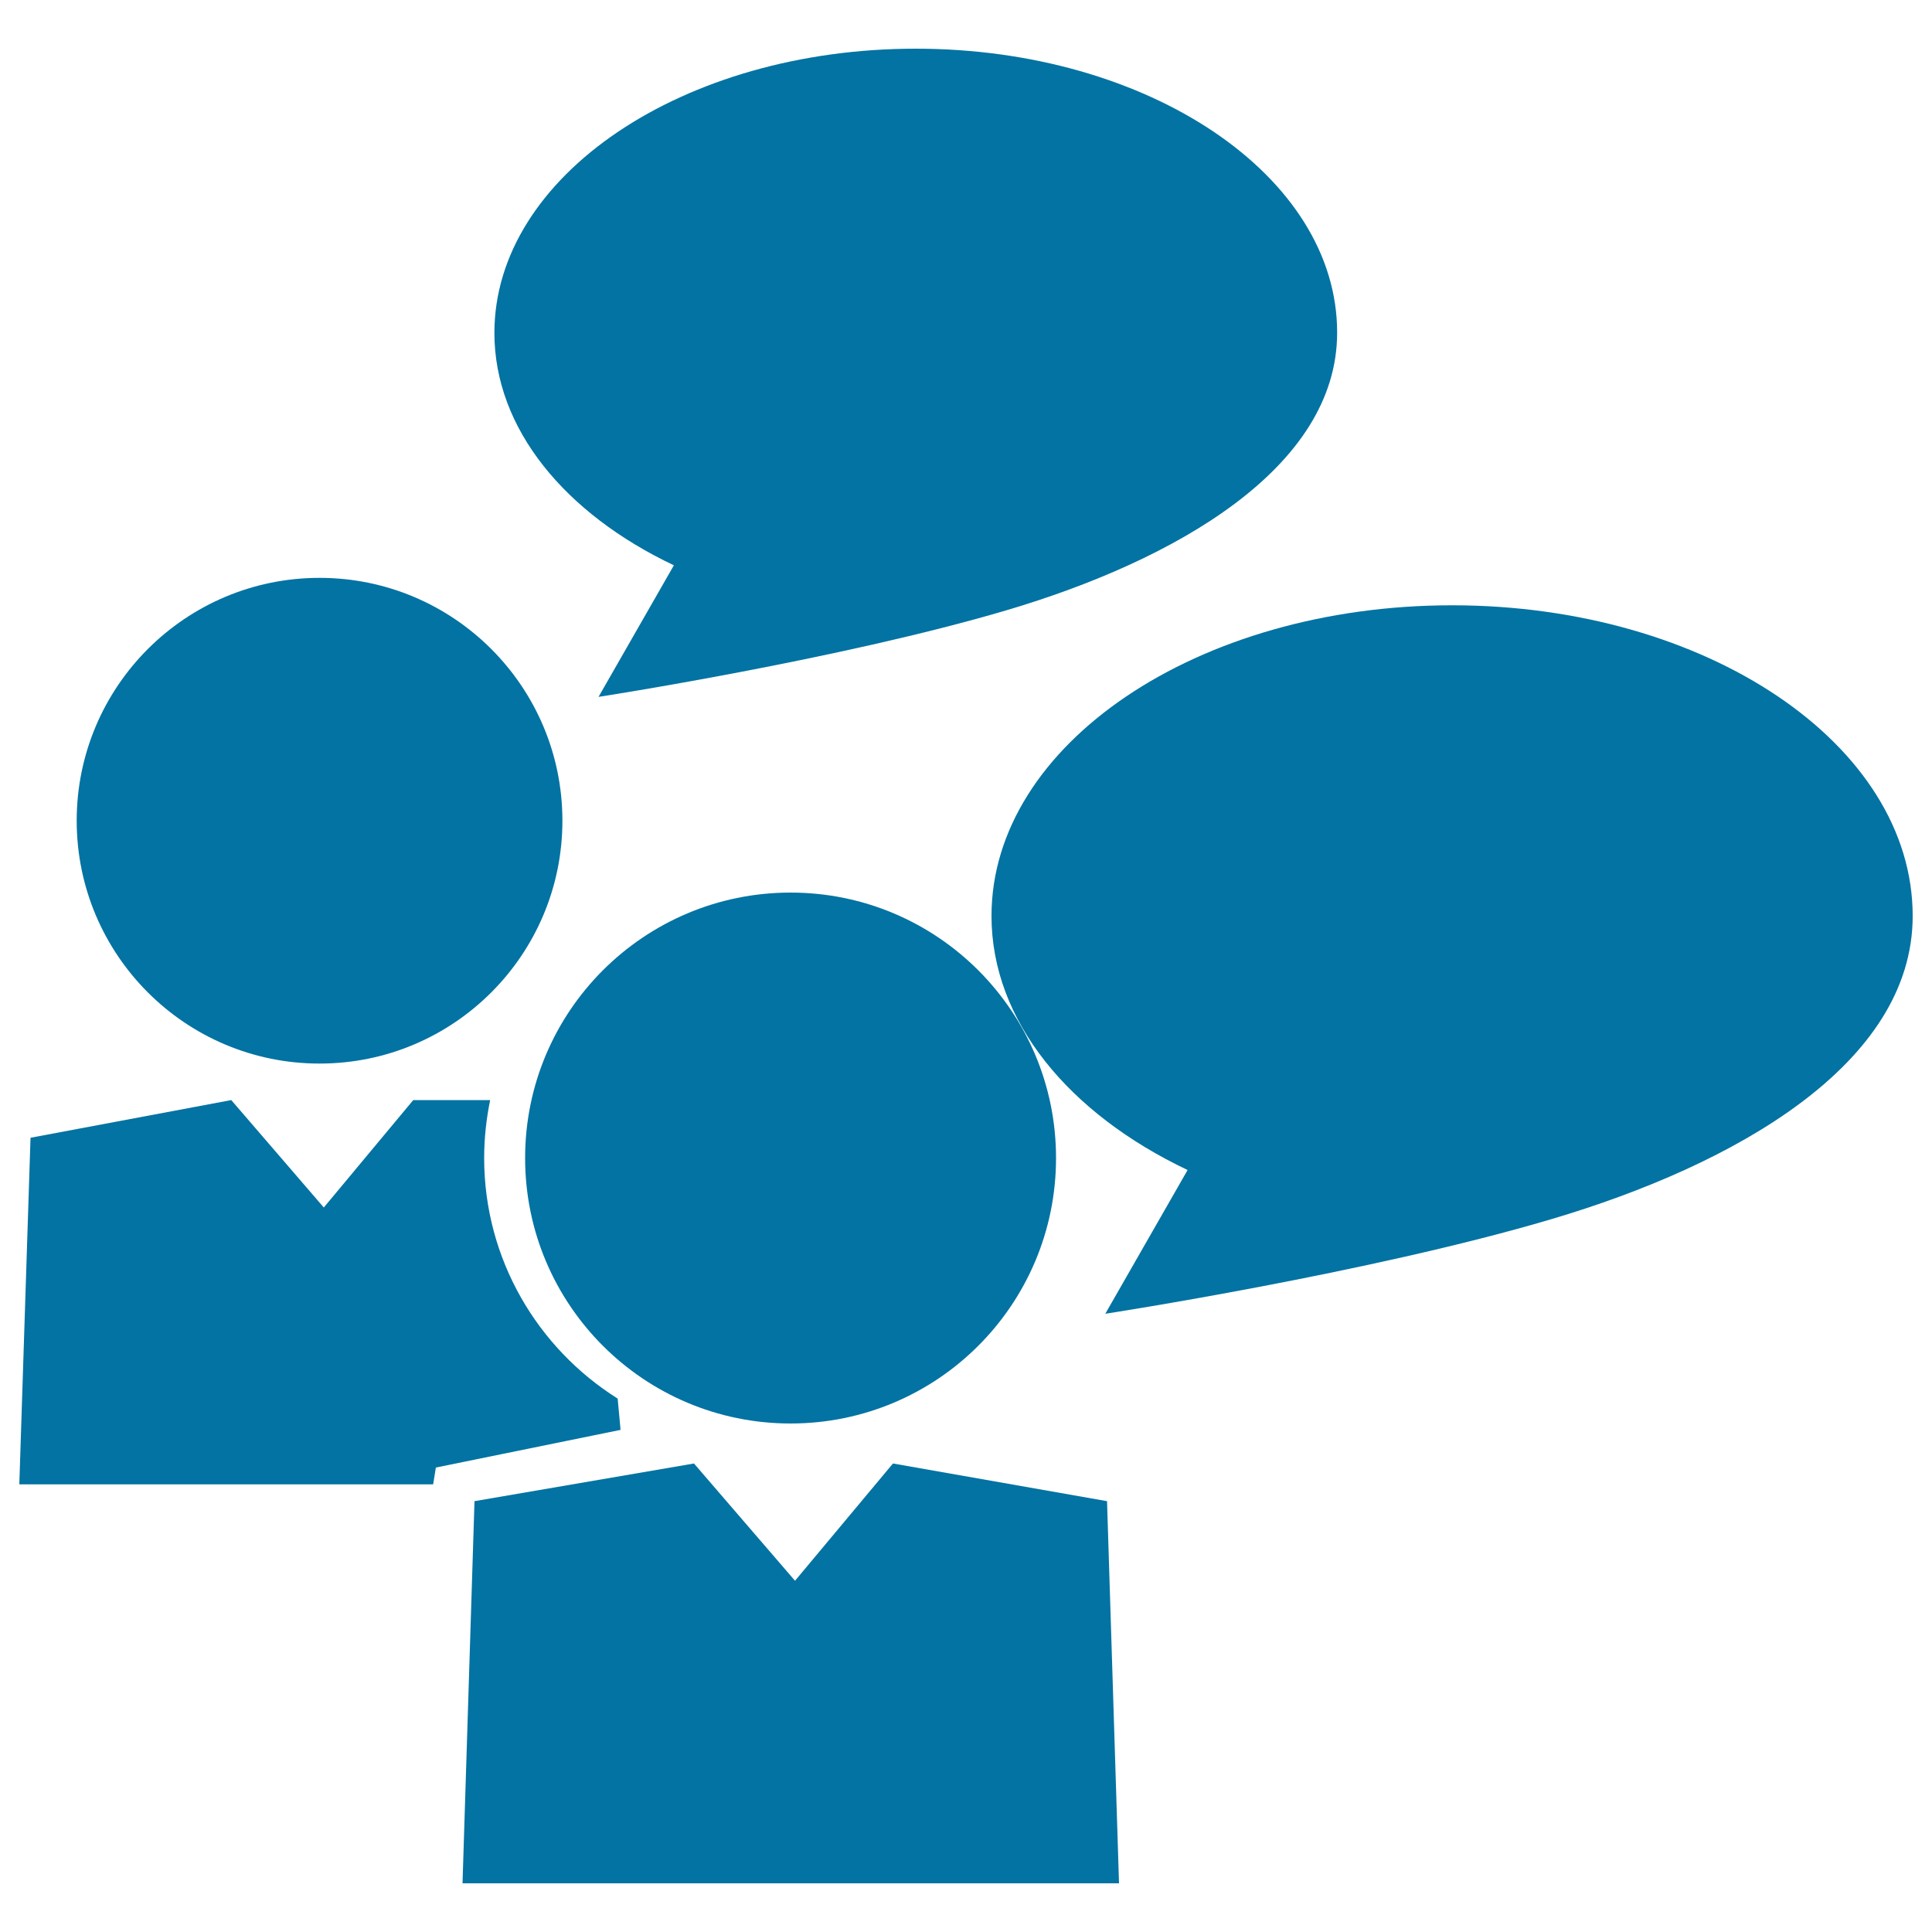
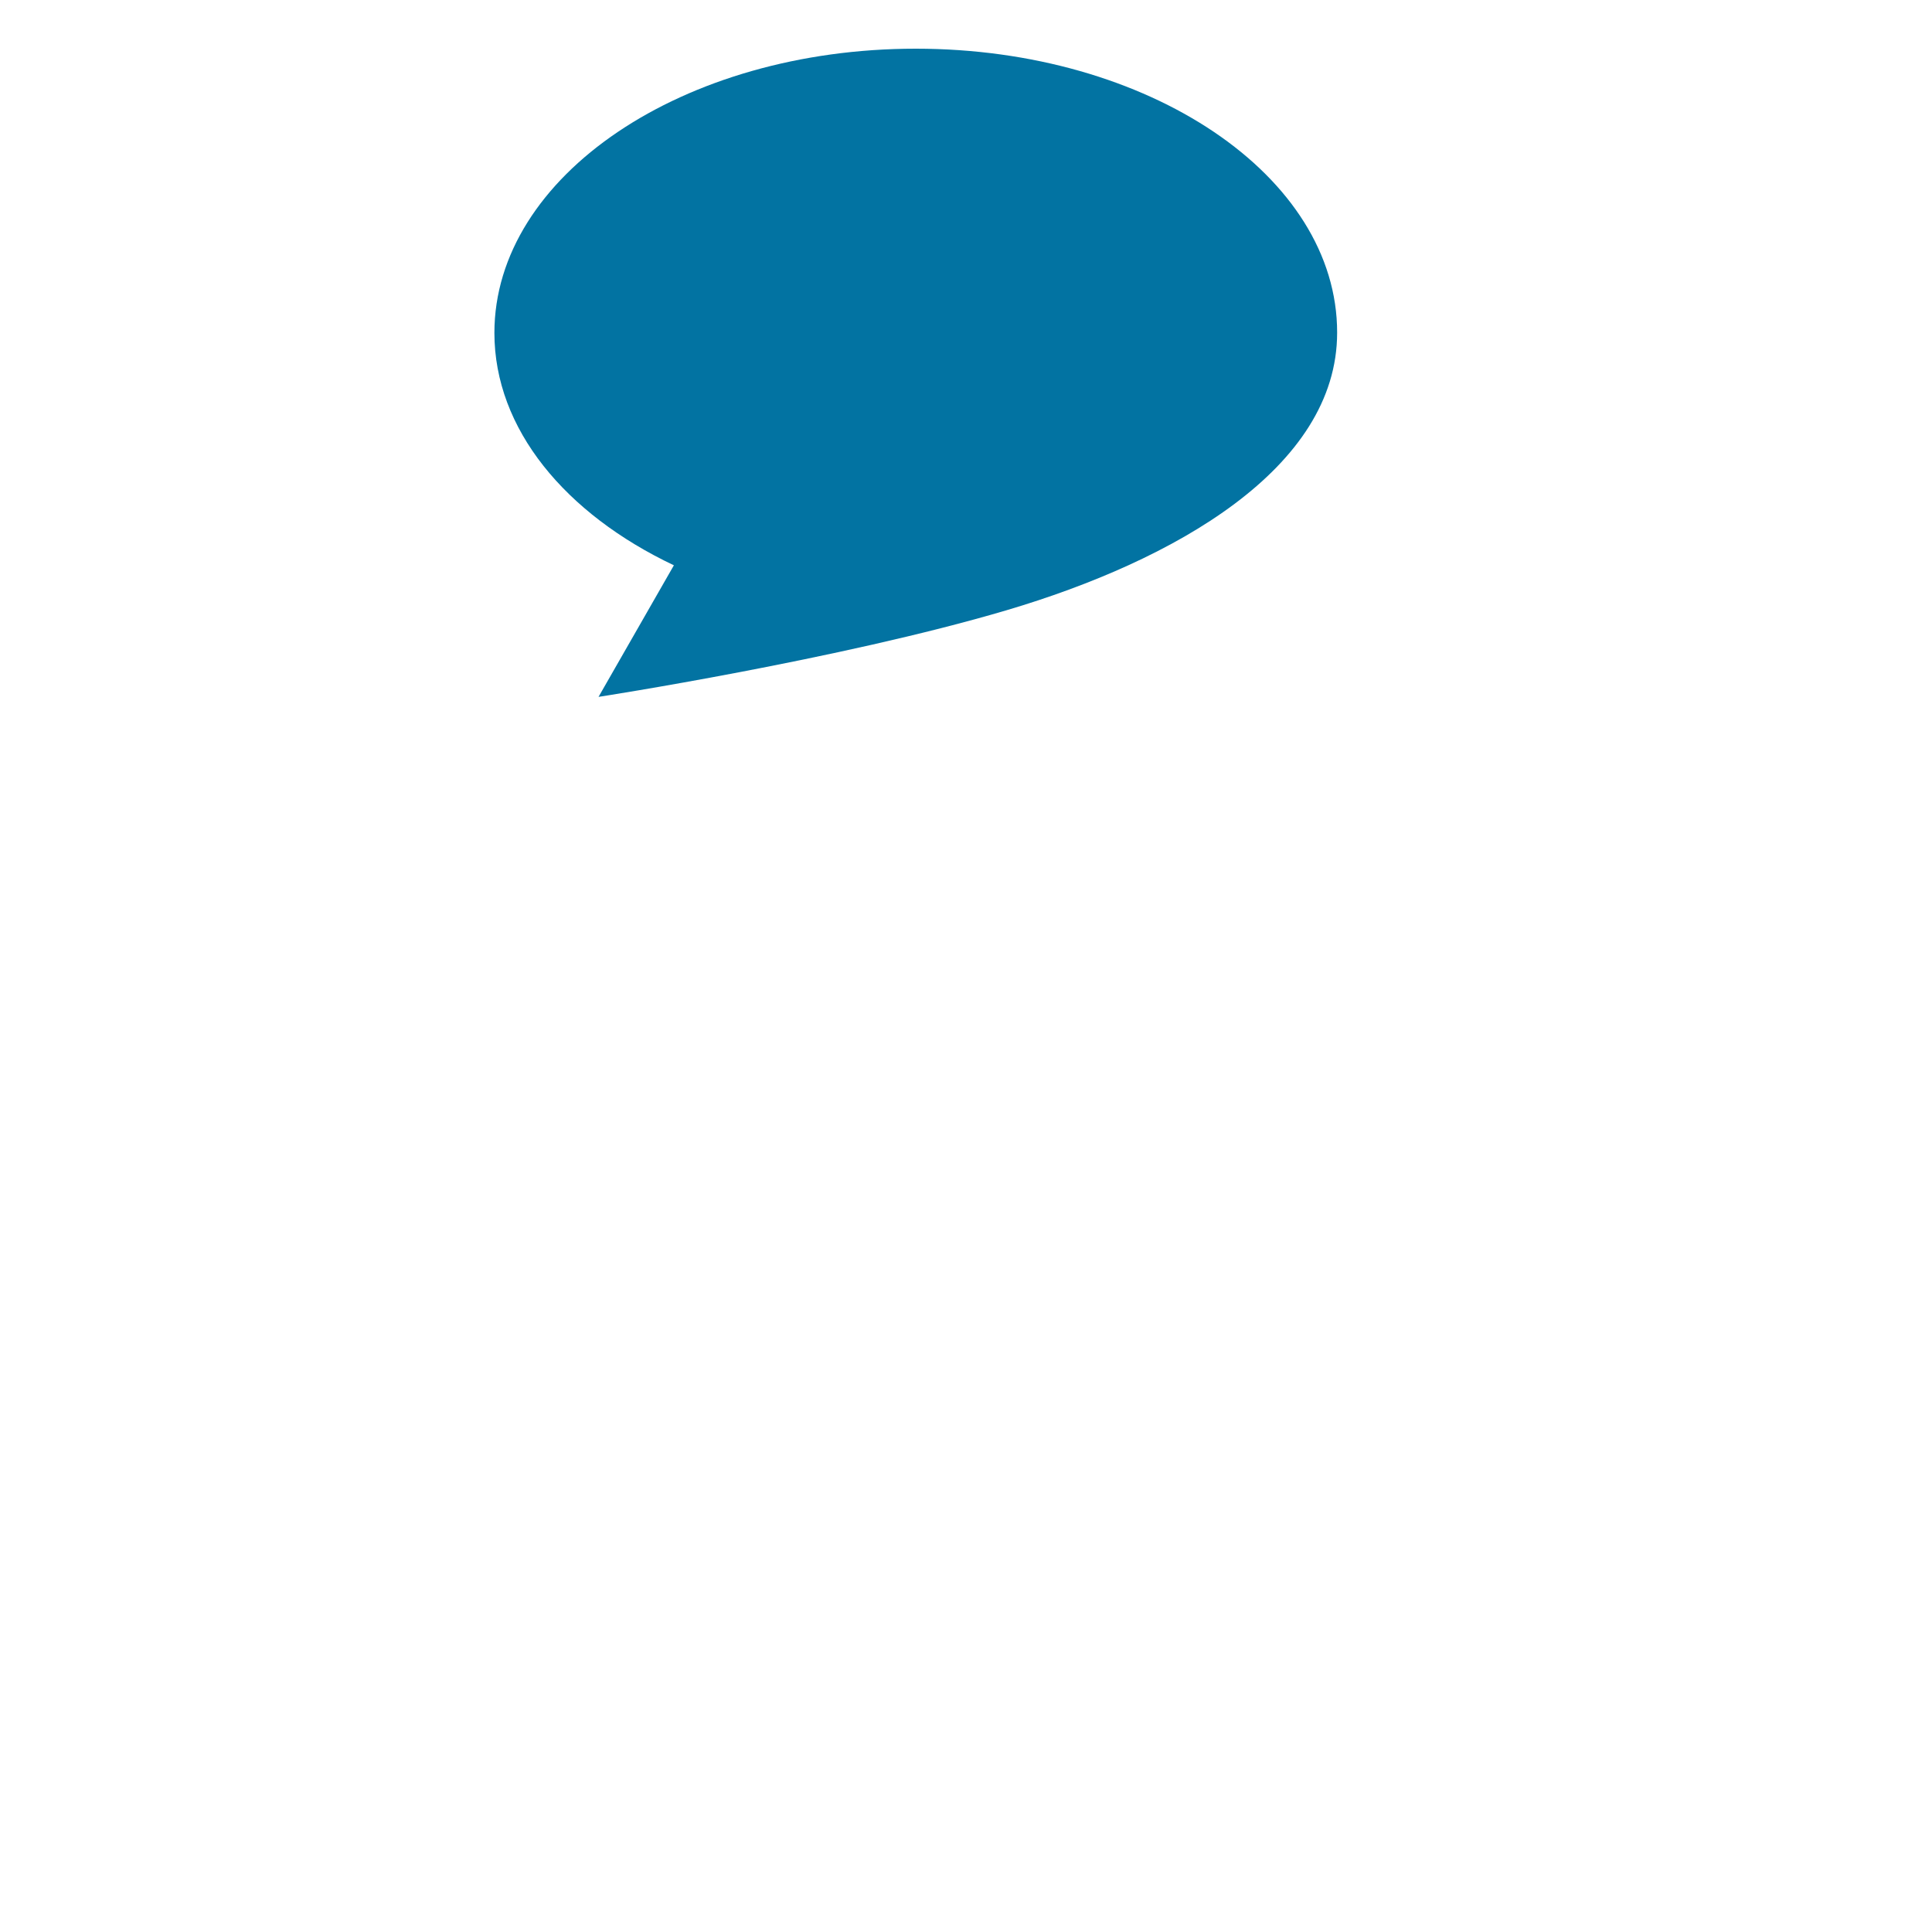
<svg xmlns="http://www.w3.org/2000/svg" viewBox="0 0 1000 1000" style="fill:#0273a2">
  <title>Students Talking SVG icon</title>
  <g>
    <g>
-       <path d="M165.4,299.1c69.4,0,125.7,56.3,125.7,125.7s-56.3,125.7-125.7,125.7c-69.4,0-125.7-56.3-125.7-125.7S96,299.1,165.4,299.1z" />
      <path d="M348.8,292.6l-39,68.1c0,0,125-19.3,211.4-44.9c86.4-25.6,170.9-73.3,170.9-143.6C692.2,91,594.5,25.2,474,25.2c-120.5,0-218.1,65.9-218.1,147.1C255.9,222.1,292.7,266,348.8,292.6z" />
-       <path d="M409.2,462c75.9,0,137.4,61.5,137.4,137.4c0,75.9-61.5,137.4-137.4,137.4c-75.9,0-137.4-61.5-137.4-137.4C271.8,523.5,333.3,462,409.2,462z" />
-       <polygon points="462.2,757.5 411.5,818.2 359.2,757.5 245.6,777 239.4,974.8 579.2,974.8 573,777 " />
-       <path d="M319.7,723.9c-41.4-26-69.1-72.1-69.1-124.5c0-10.2,1.1-20.2,3.1-30h-39.8L167.6,625l-47.9-55.6L15.8,588.9L10,768.3h214.2l1.4-8.7l95.6-19.5L319.7,723.9z" />
-       <path d="M751.6,313.3c-131.6,0-238.4,72-238.4,160.8c0,54.4,40.2,102.4,101.5,131.5l-42.6,74.4c0,0,136.6-21,231-49C897.6,603,990,551,990,474.1C990,385.3,883.2,313.3,751.6,313.3z" />
    </g>
  </g>
</svg>